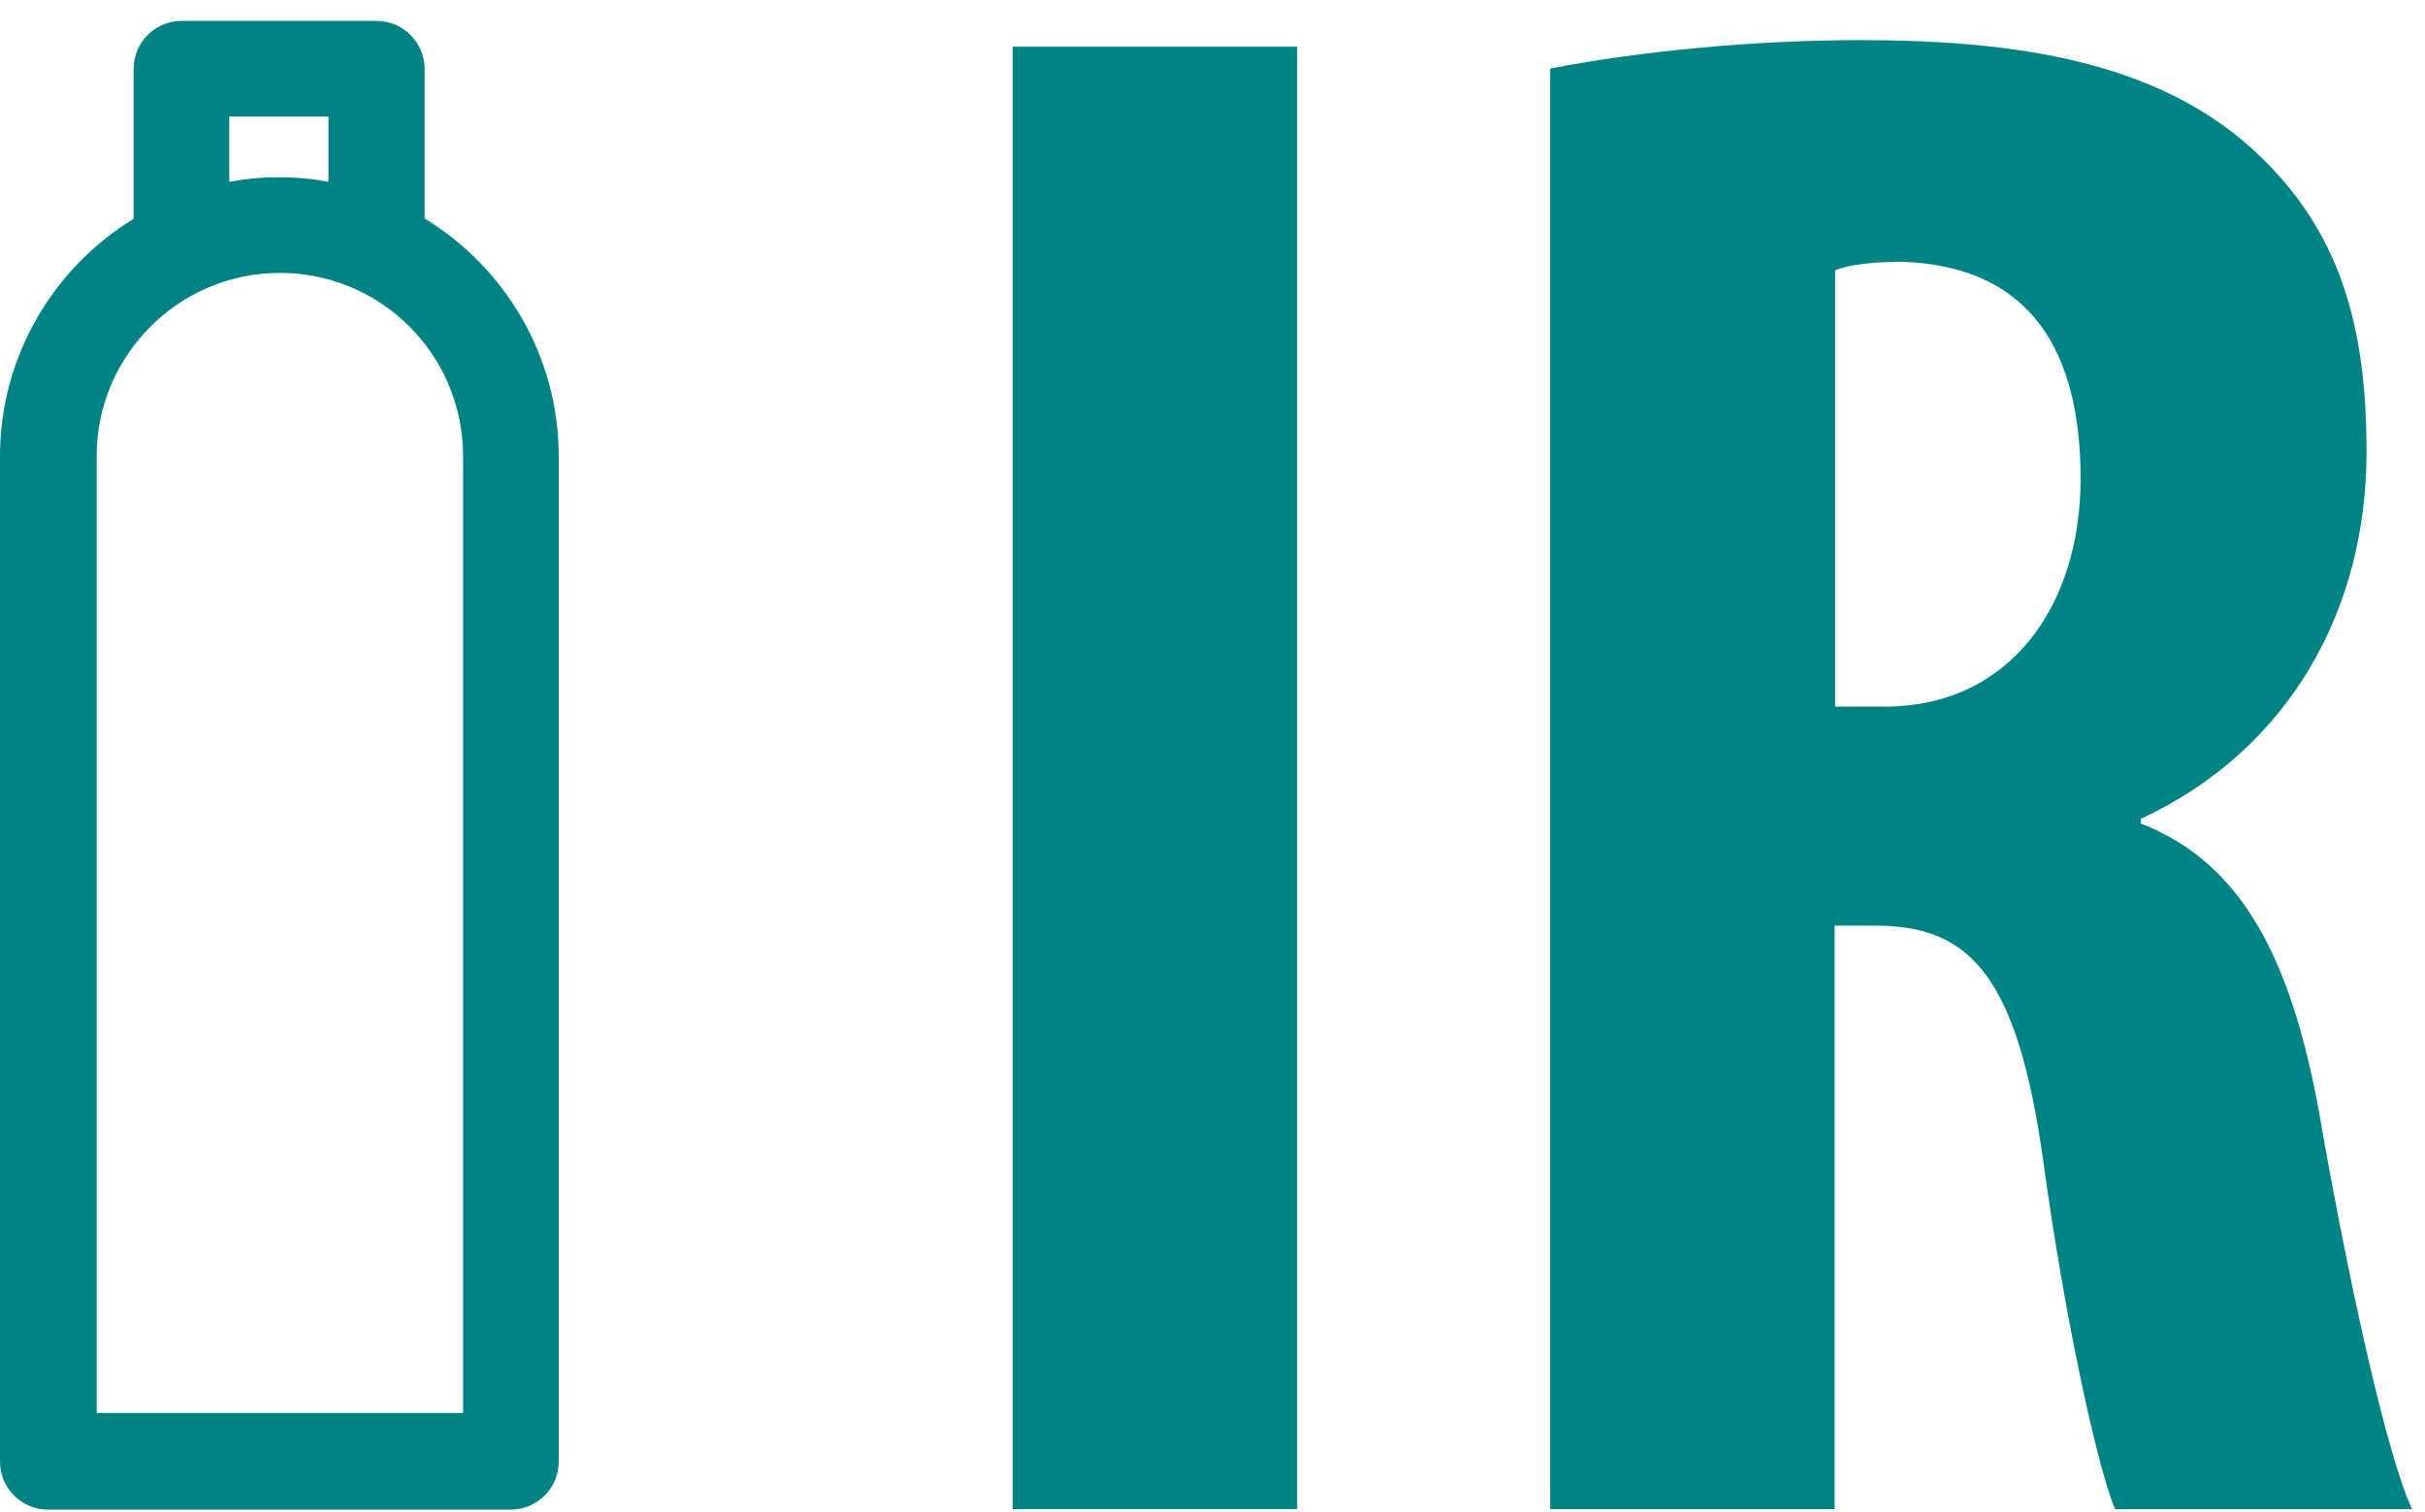
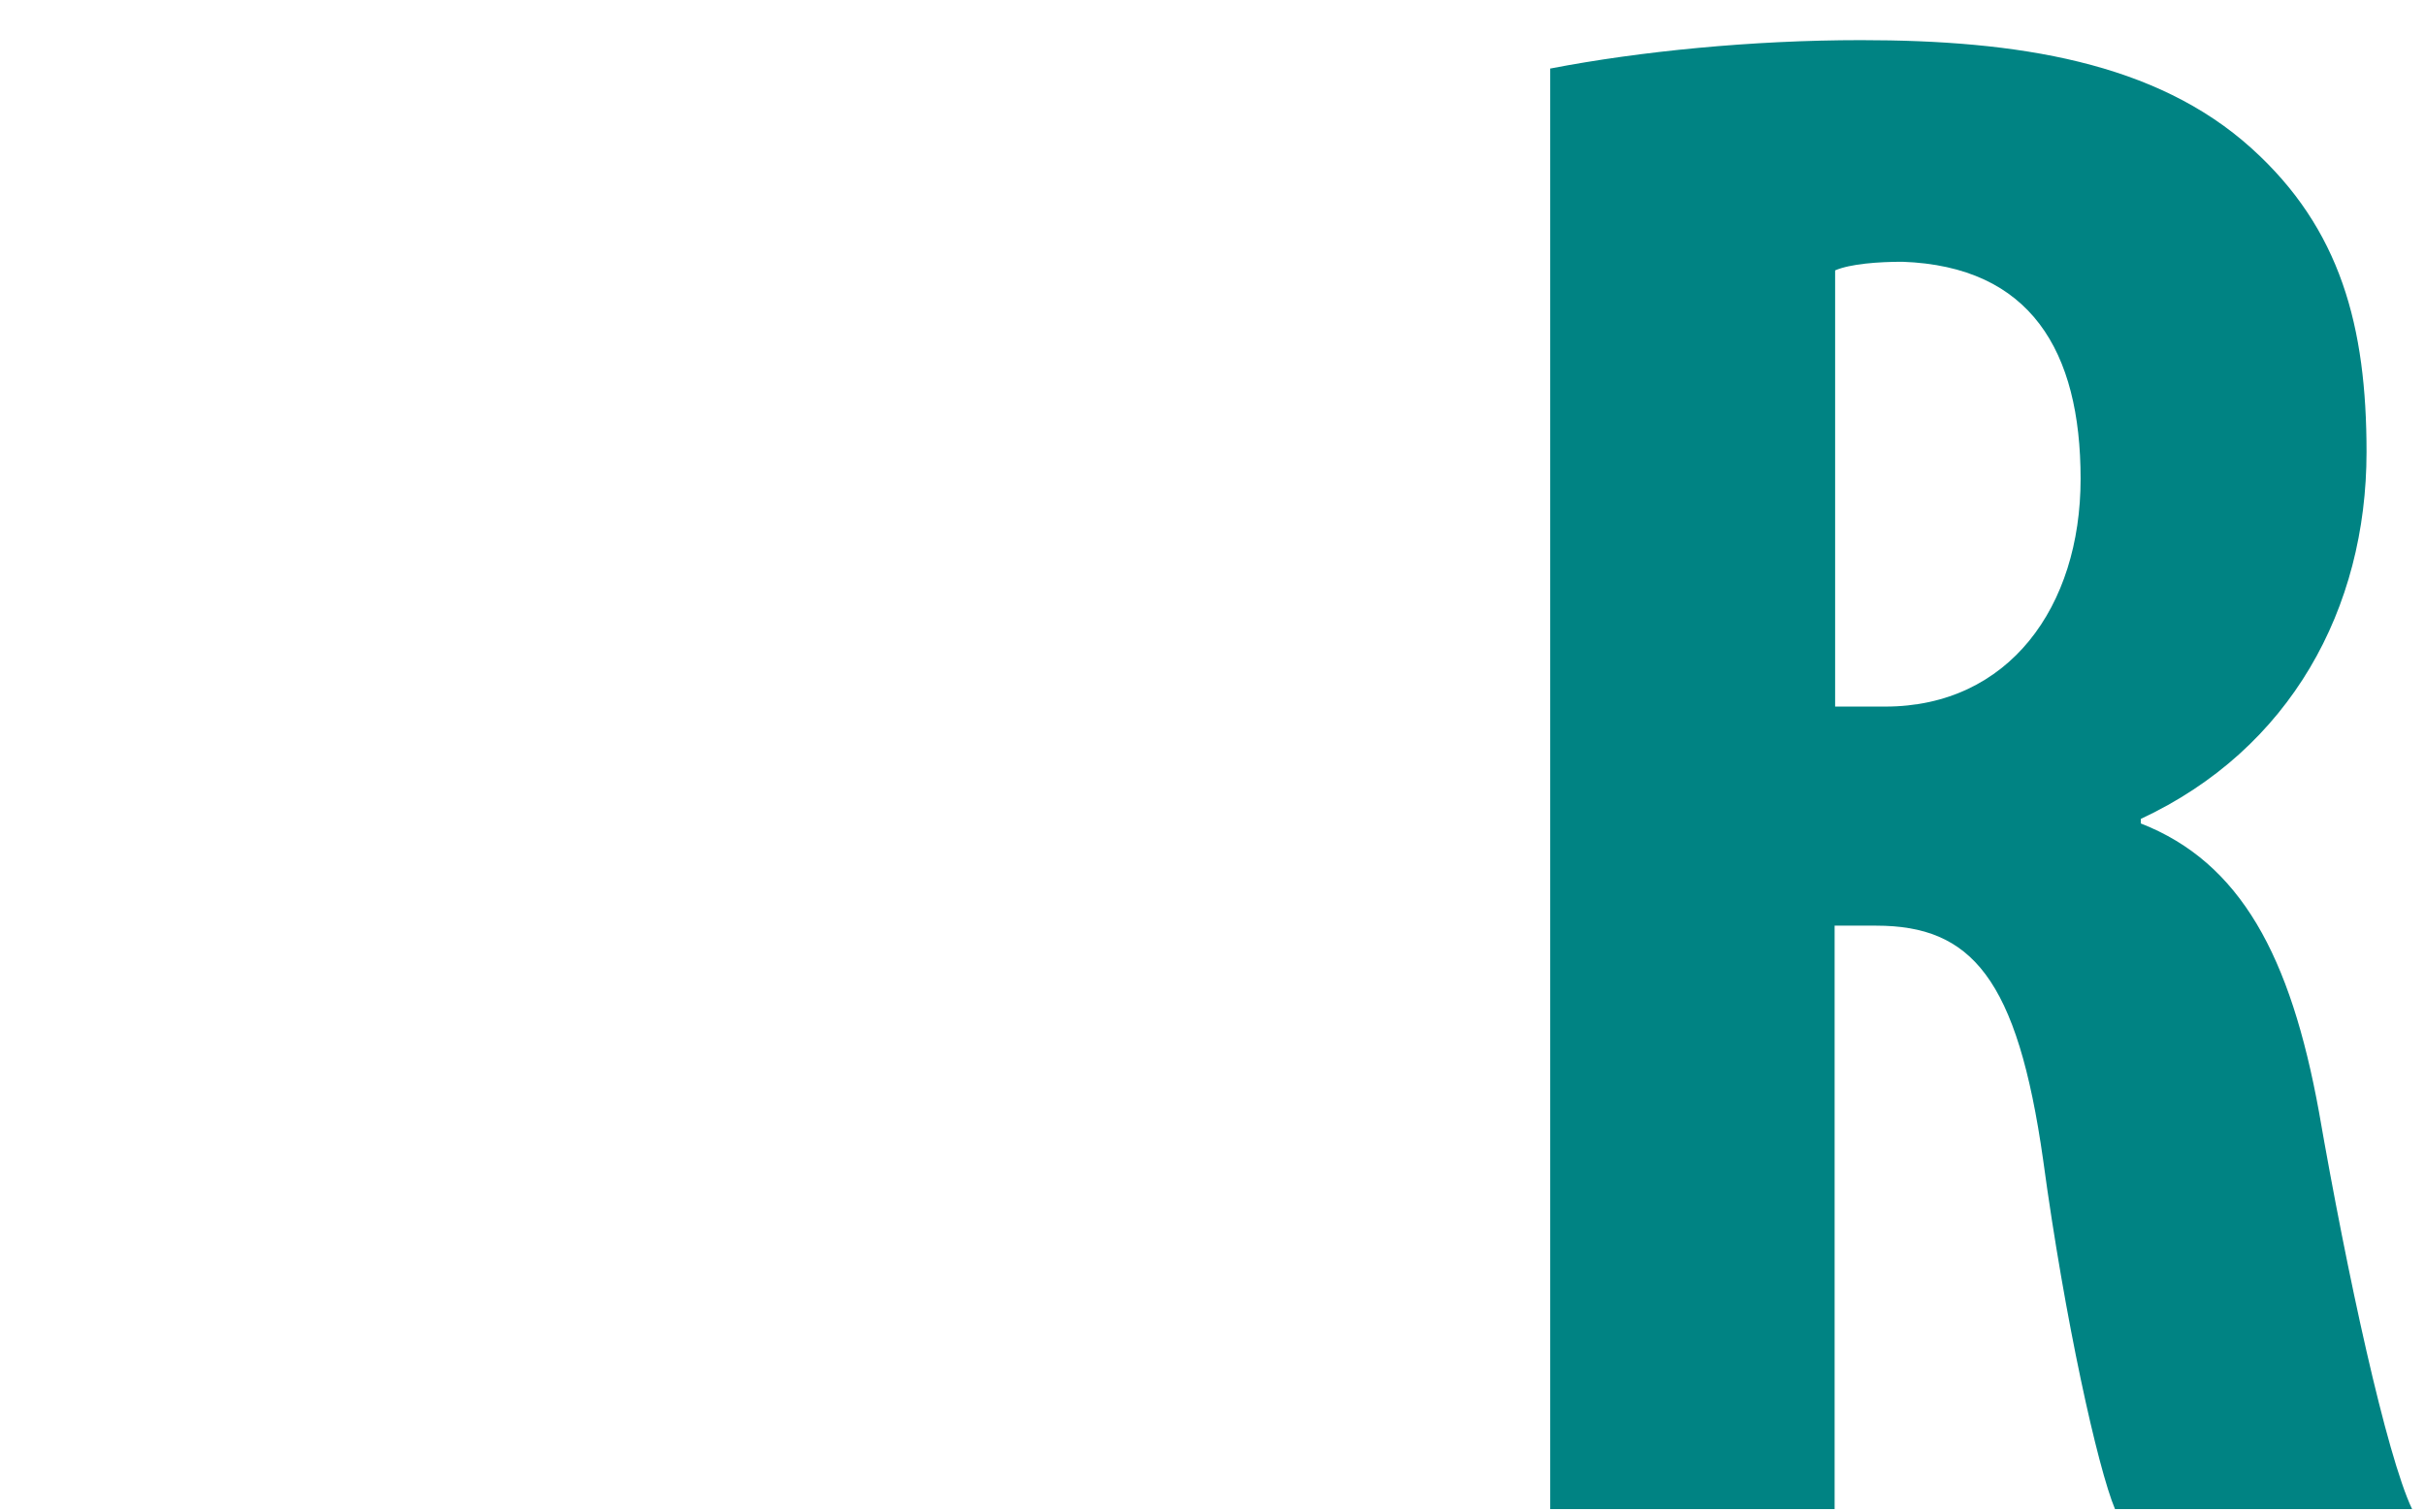
<svg xmlns="http://www.w3.org/2000/svg" width="101" height="63" viewBox="0 0 101 63" fill="none">
-   <path d="M54.026 1.946V62.864H42.179V1.946H54.026Z" fill="#008383" />
  <path d="M64.586 2.852C68.296 2.136 72.996 1.672 77.507 1.672C84.021 1.672 89.796 2.578 93.78 6.183C97.49 9.534 98.565 13.602 98.565 18.83C98.565 25.343 95.403 31.203 89.164 34.112V34.302C93.317 35.925 95.403 39.824 96.584 46.316C97.764 53.104 99.387 60.587 100.462 62.863H88.089C87.372 61.156 86.002 55.001 85.096 48.319C84.021 40.731 82.103 38.559 78.14 38.559H76.411V62.863H64.565V2.852H64.586ZM76.432 29.433H78.519C83.662 29.433 86.656 25.28 86.656 19.947C86.656 14.614 84.569 11.094 79.236 10.904C78.245 10.904 77.065 10.989 76.432 11.263V29.433Z" fill="#008383" />
-   <path d="M17.685 9.113V2.874C17.685 1.777 16.8 0.871 15.683 0.871H7.567C6.471 0.871 5.565 1.756 5.565 2.874V9.113C2.234 11.158 0 14.825 0 19.02V60.882C0 61.978 0.885 62.885 2.002 62.885H21.269C22.365 62.885 23.271 61.999 23.271 60.882V19.02C23.271 14.825 21.037 11.158 17.706 9.113H17.685ZM9.57 4.855H13.68V7.574C13.006 7.448 12.331 7.384 11.614 7.384C10.898 7.384 10.223 7.448 9.549 7.574V4.855H9.57ZM19.245 58.858H4.026V18.999C4.026 14.804 7.441 11.368 11.657 11.368C15.873 11.368 19.287 14.783 19.287 18.999V58.858H19.245Z" fill="#008382" />
</svg>